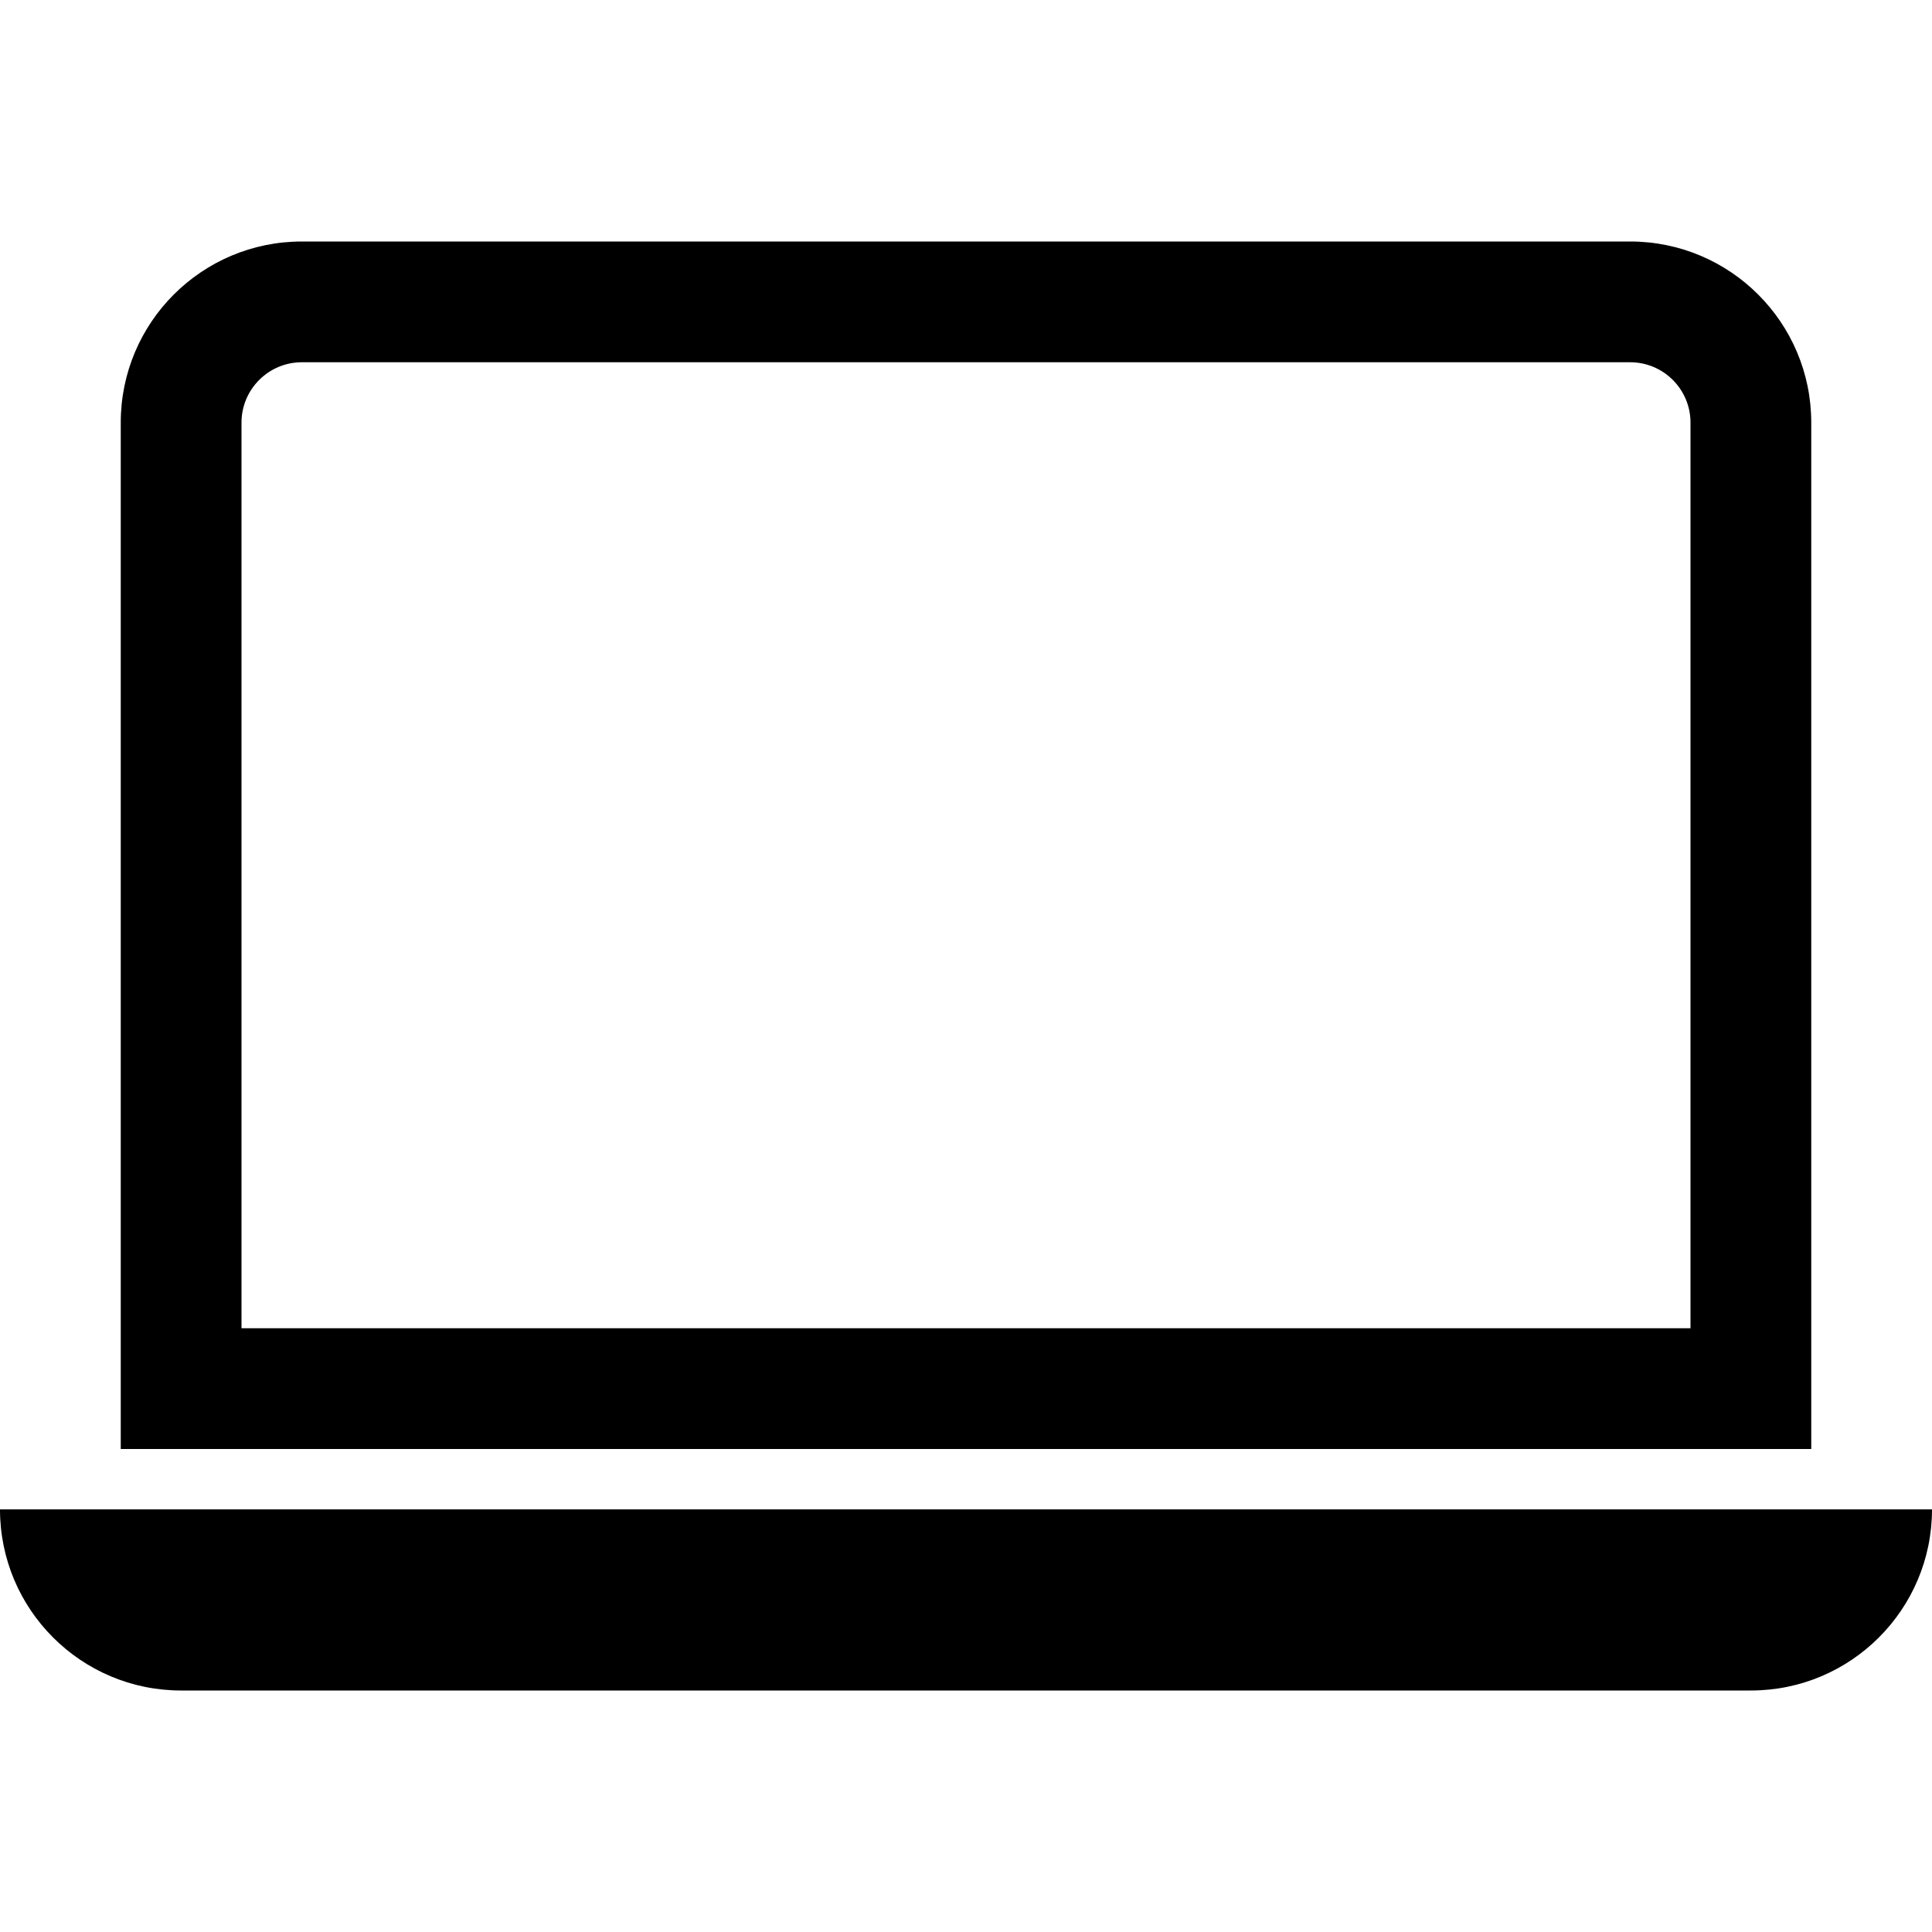
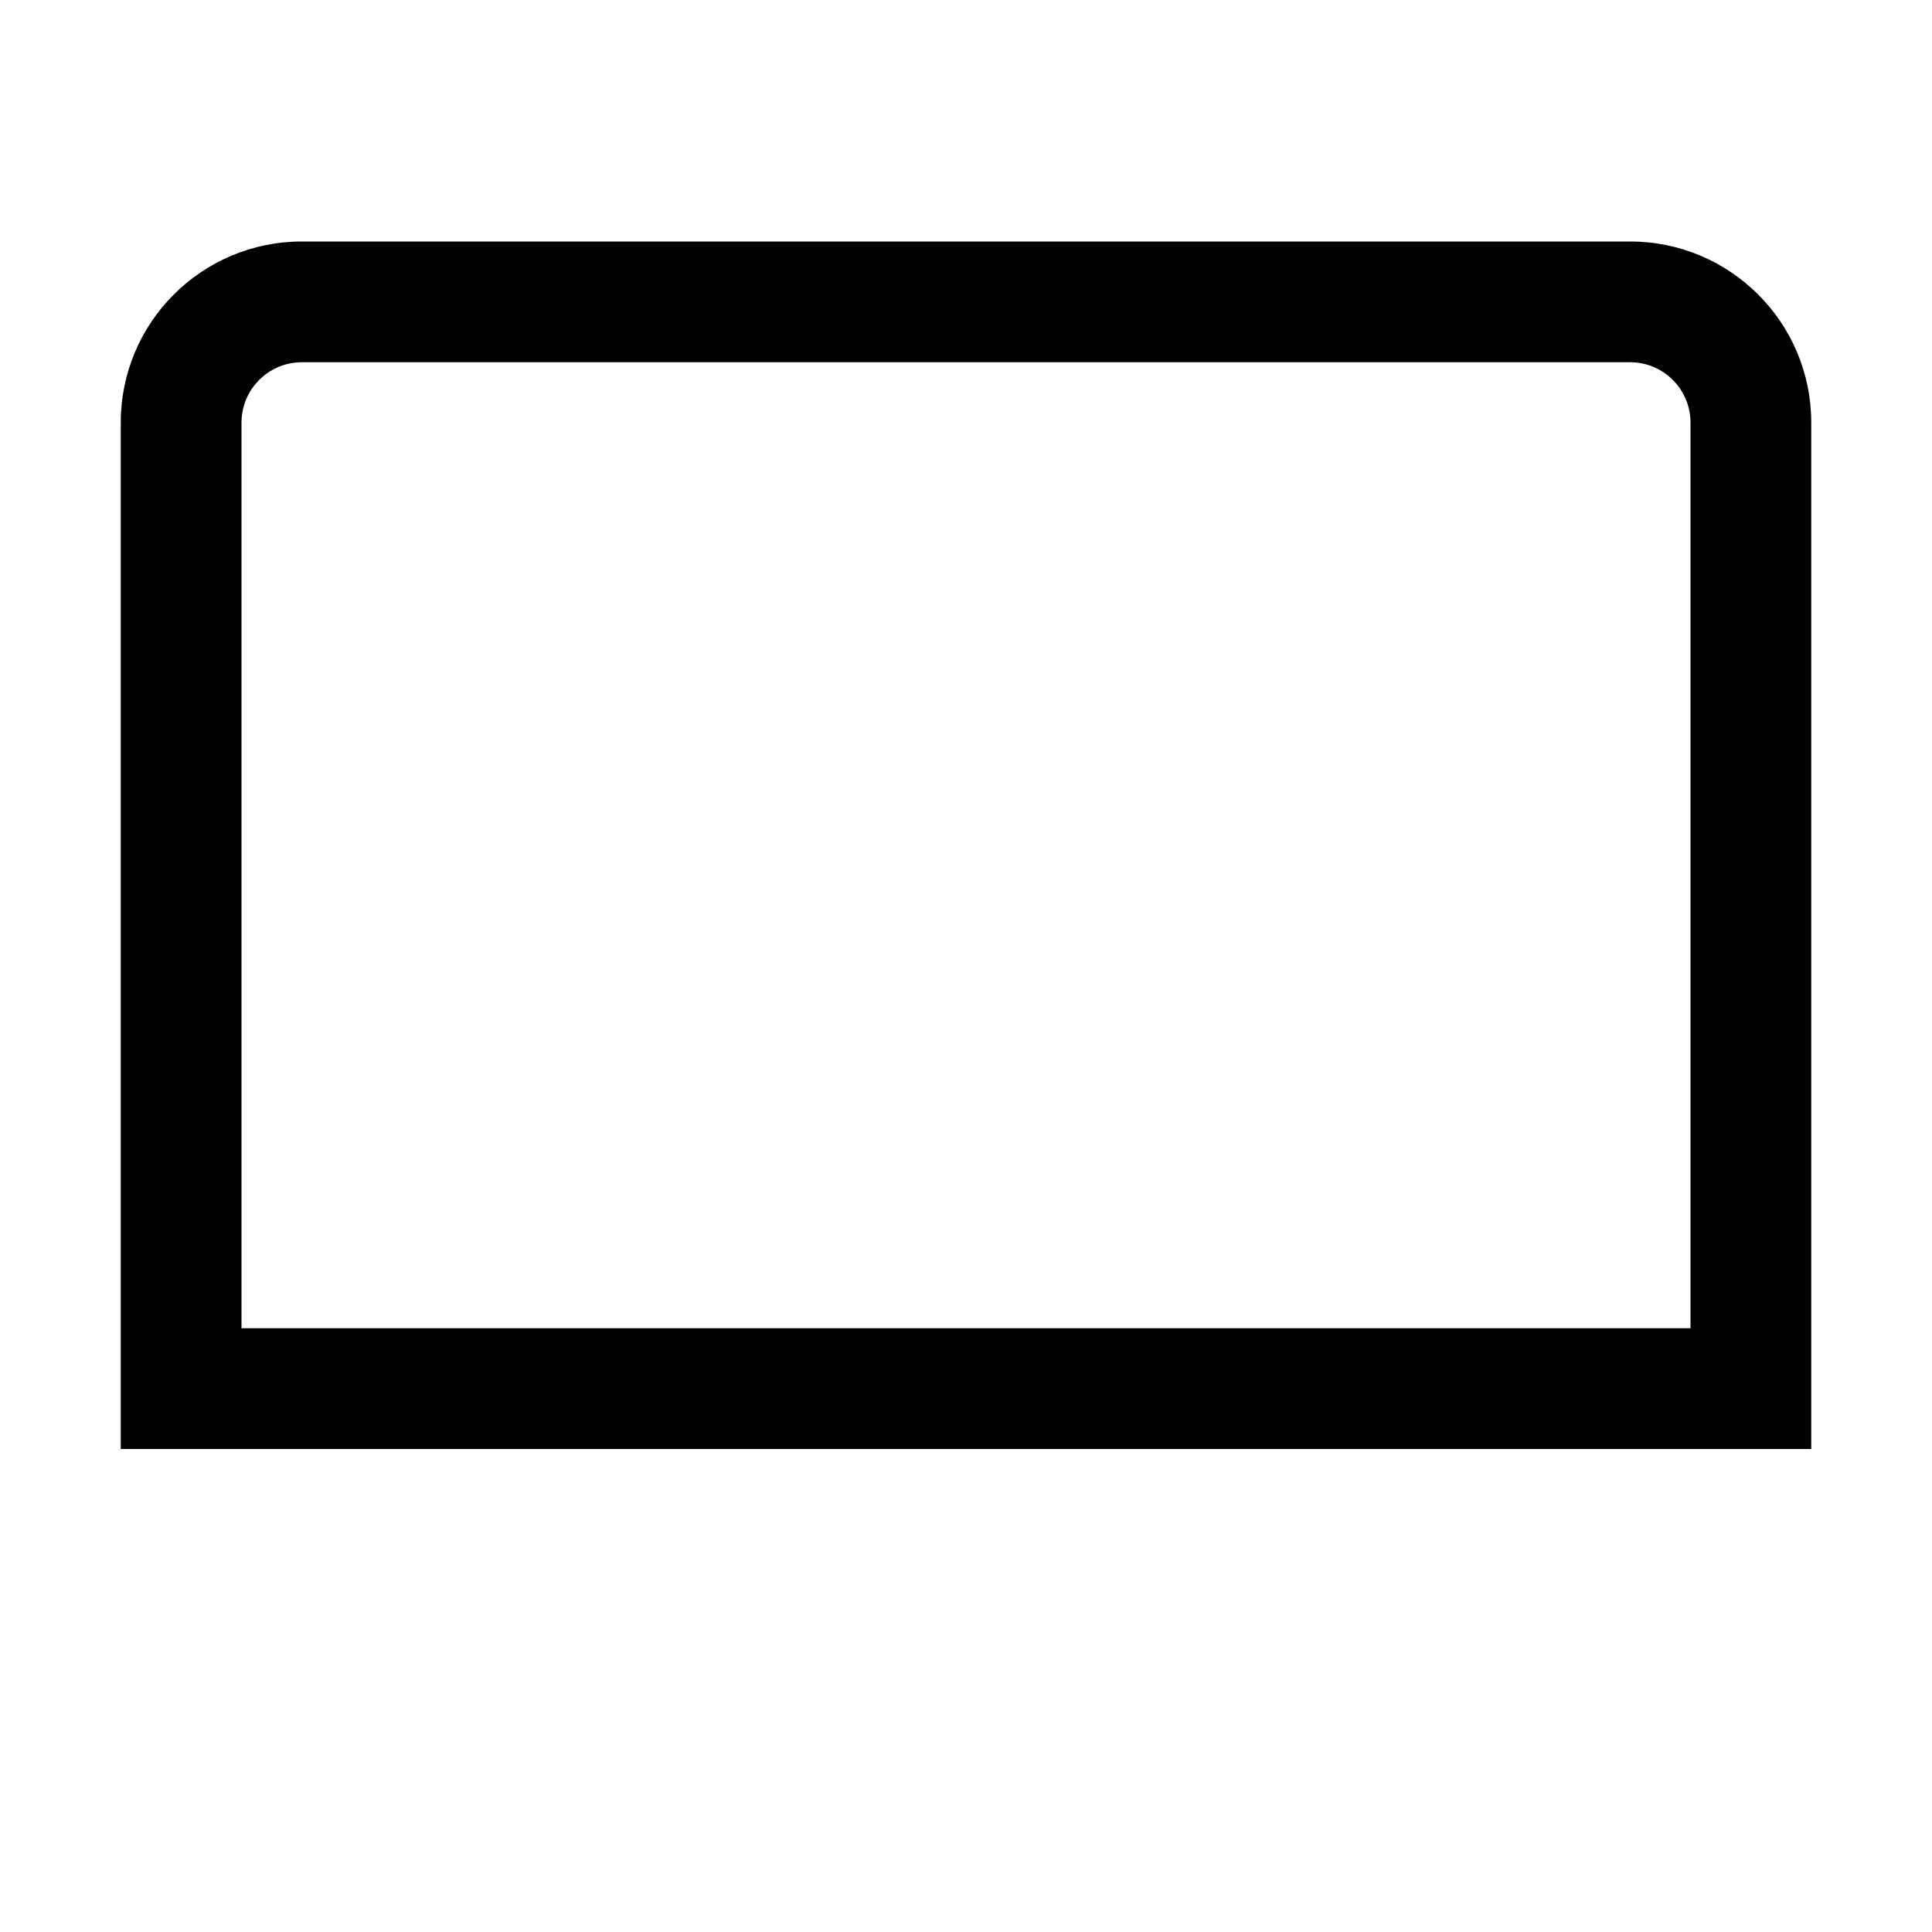
<svg xmlns="http://www.w3.org/2000/svg" width="20" height="20" viewBox="0 0 20 20" fill="none">
  <path d="M16.875 3.75C17.22 3.75 17.5 4.03 17.5 4.375V13.75H2.5V4.375C2.5 4.03 2.78 3.75 3.125 3.75H16.875ZM3.125 2.5C2.089 2.5 1.25 3.339 1.25 4.375V15H18.75V4.375C18.75 3.339 17.91 2.5 16.875 2.5H3.125Z" fill="black" />
-   <path d="M0 15.625H20C20 16.66 19.16 17.5 18.125 17.5H1.875C0.839 17.5 0 16.66 0 15.625Z" fill="black" />
</svg>